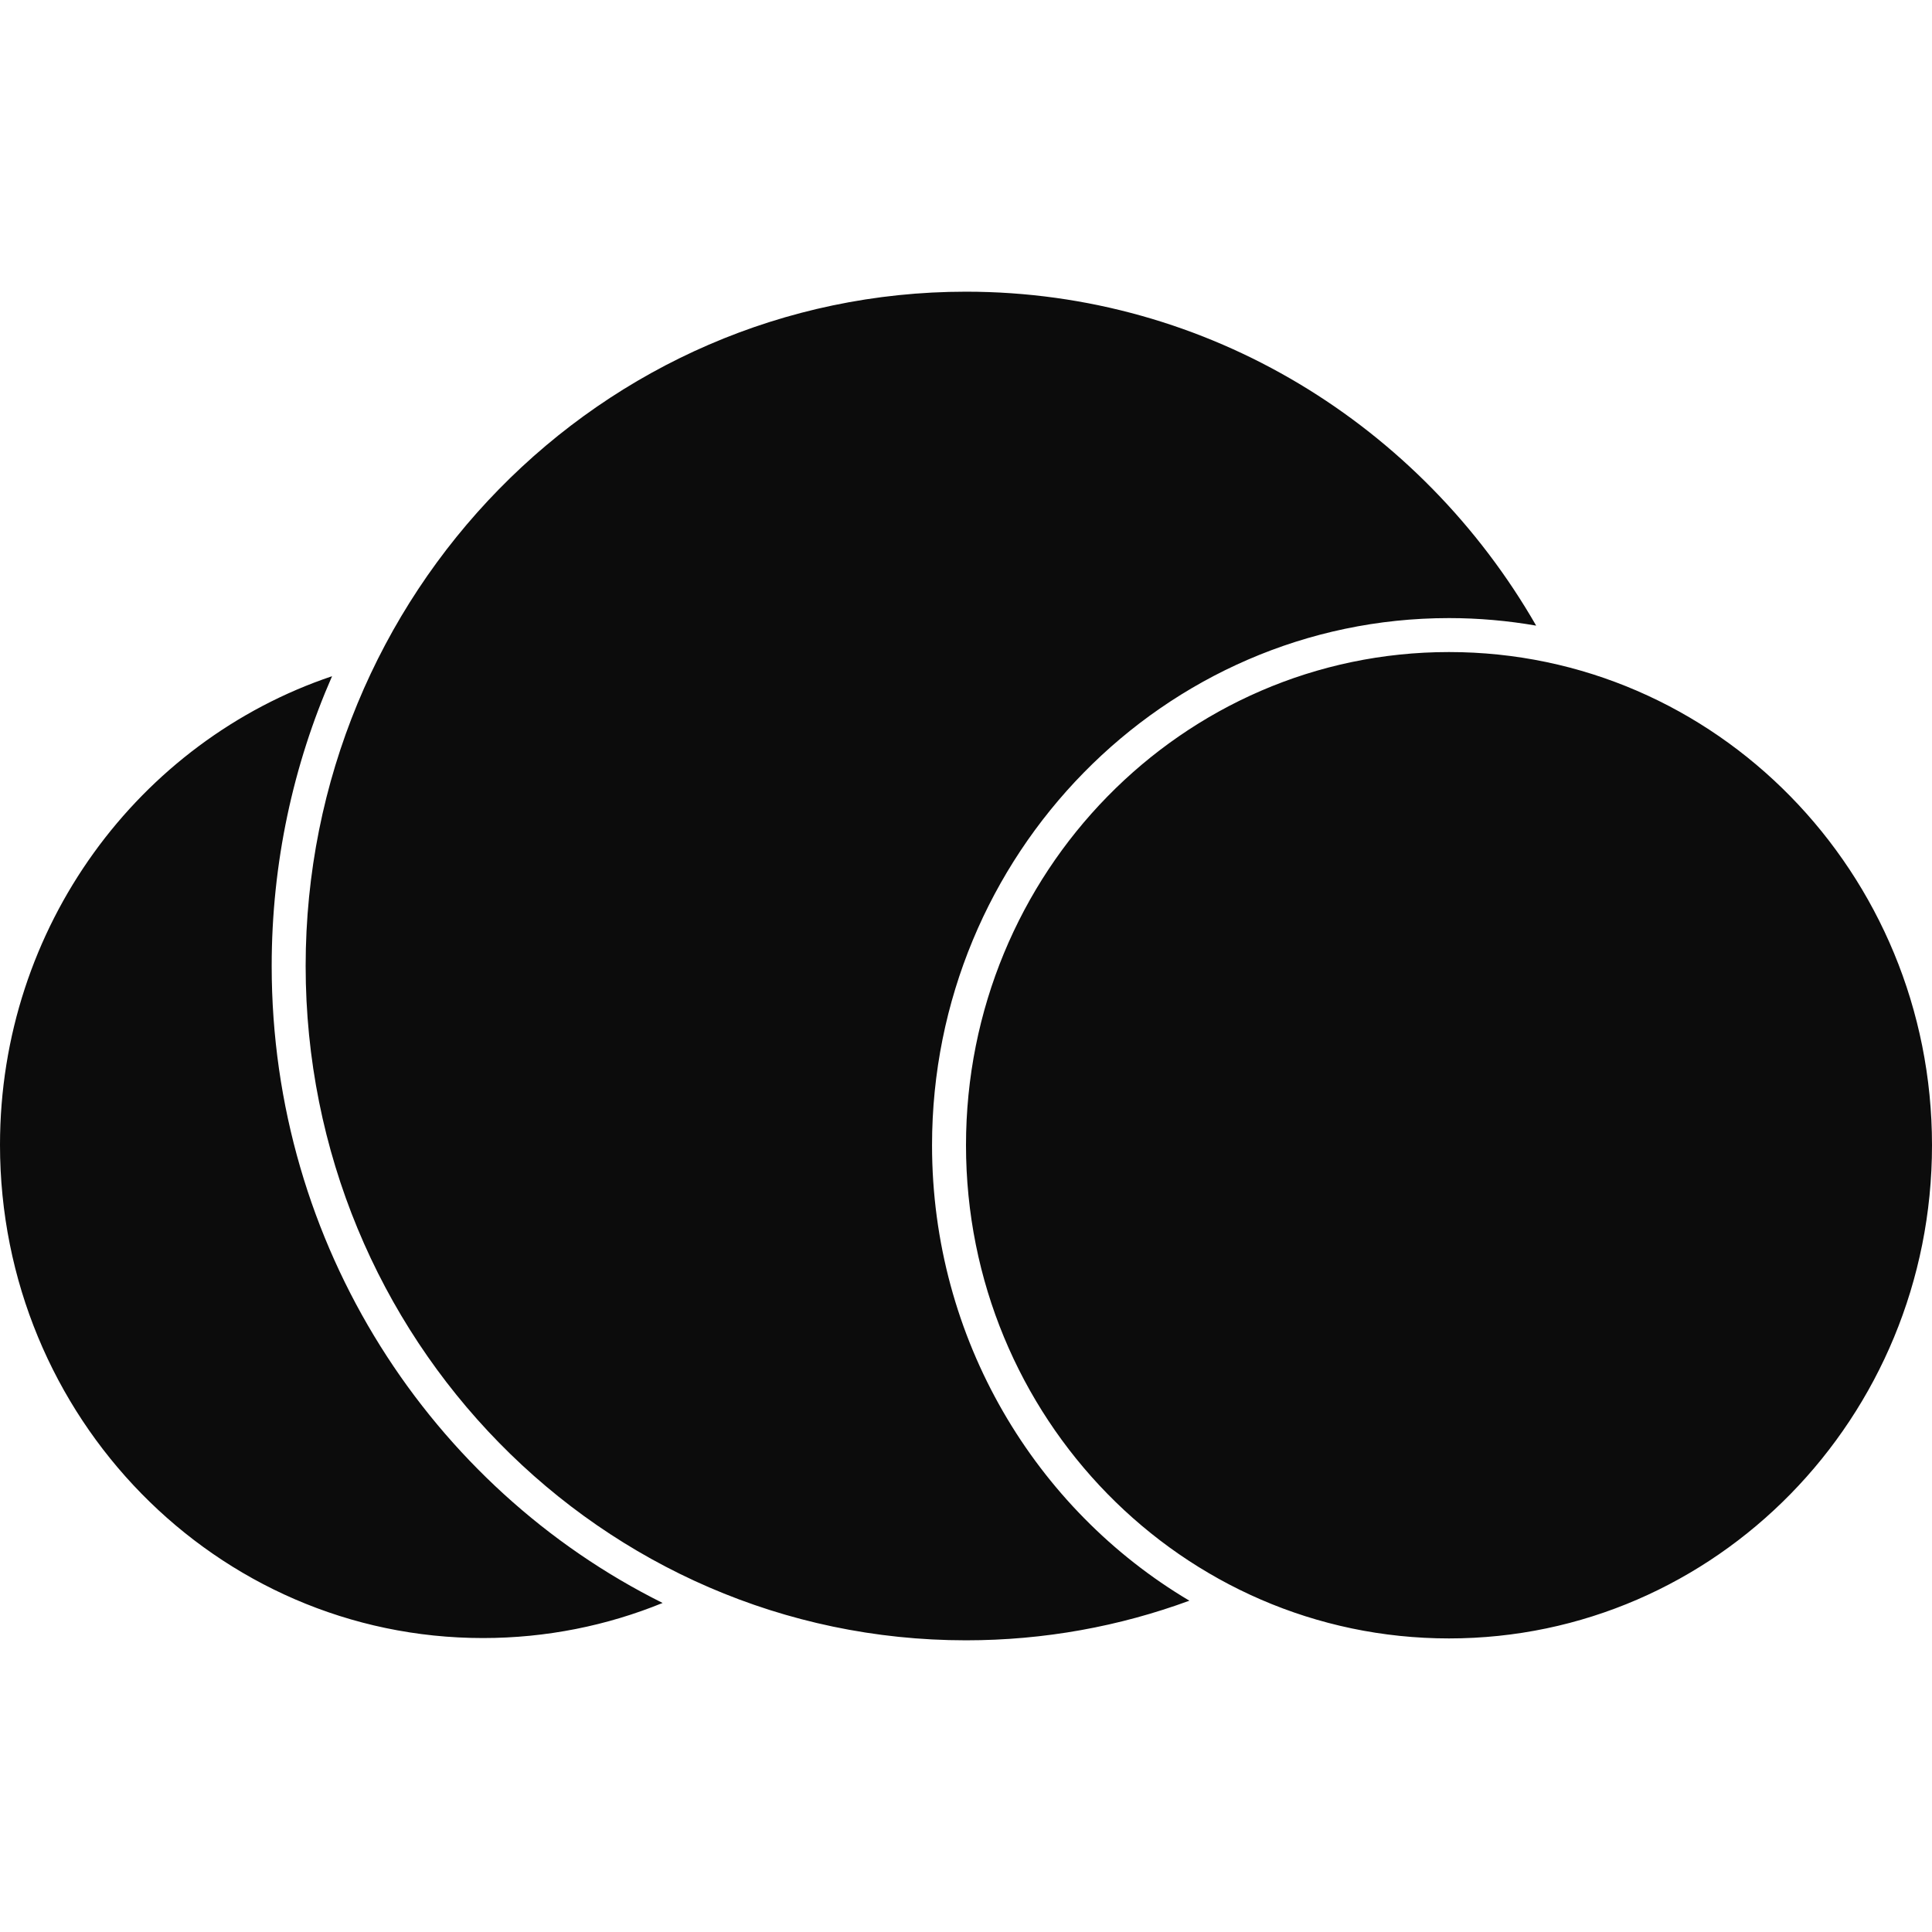
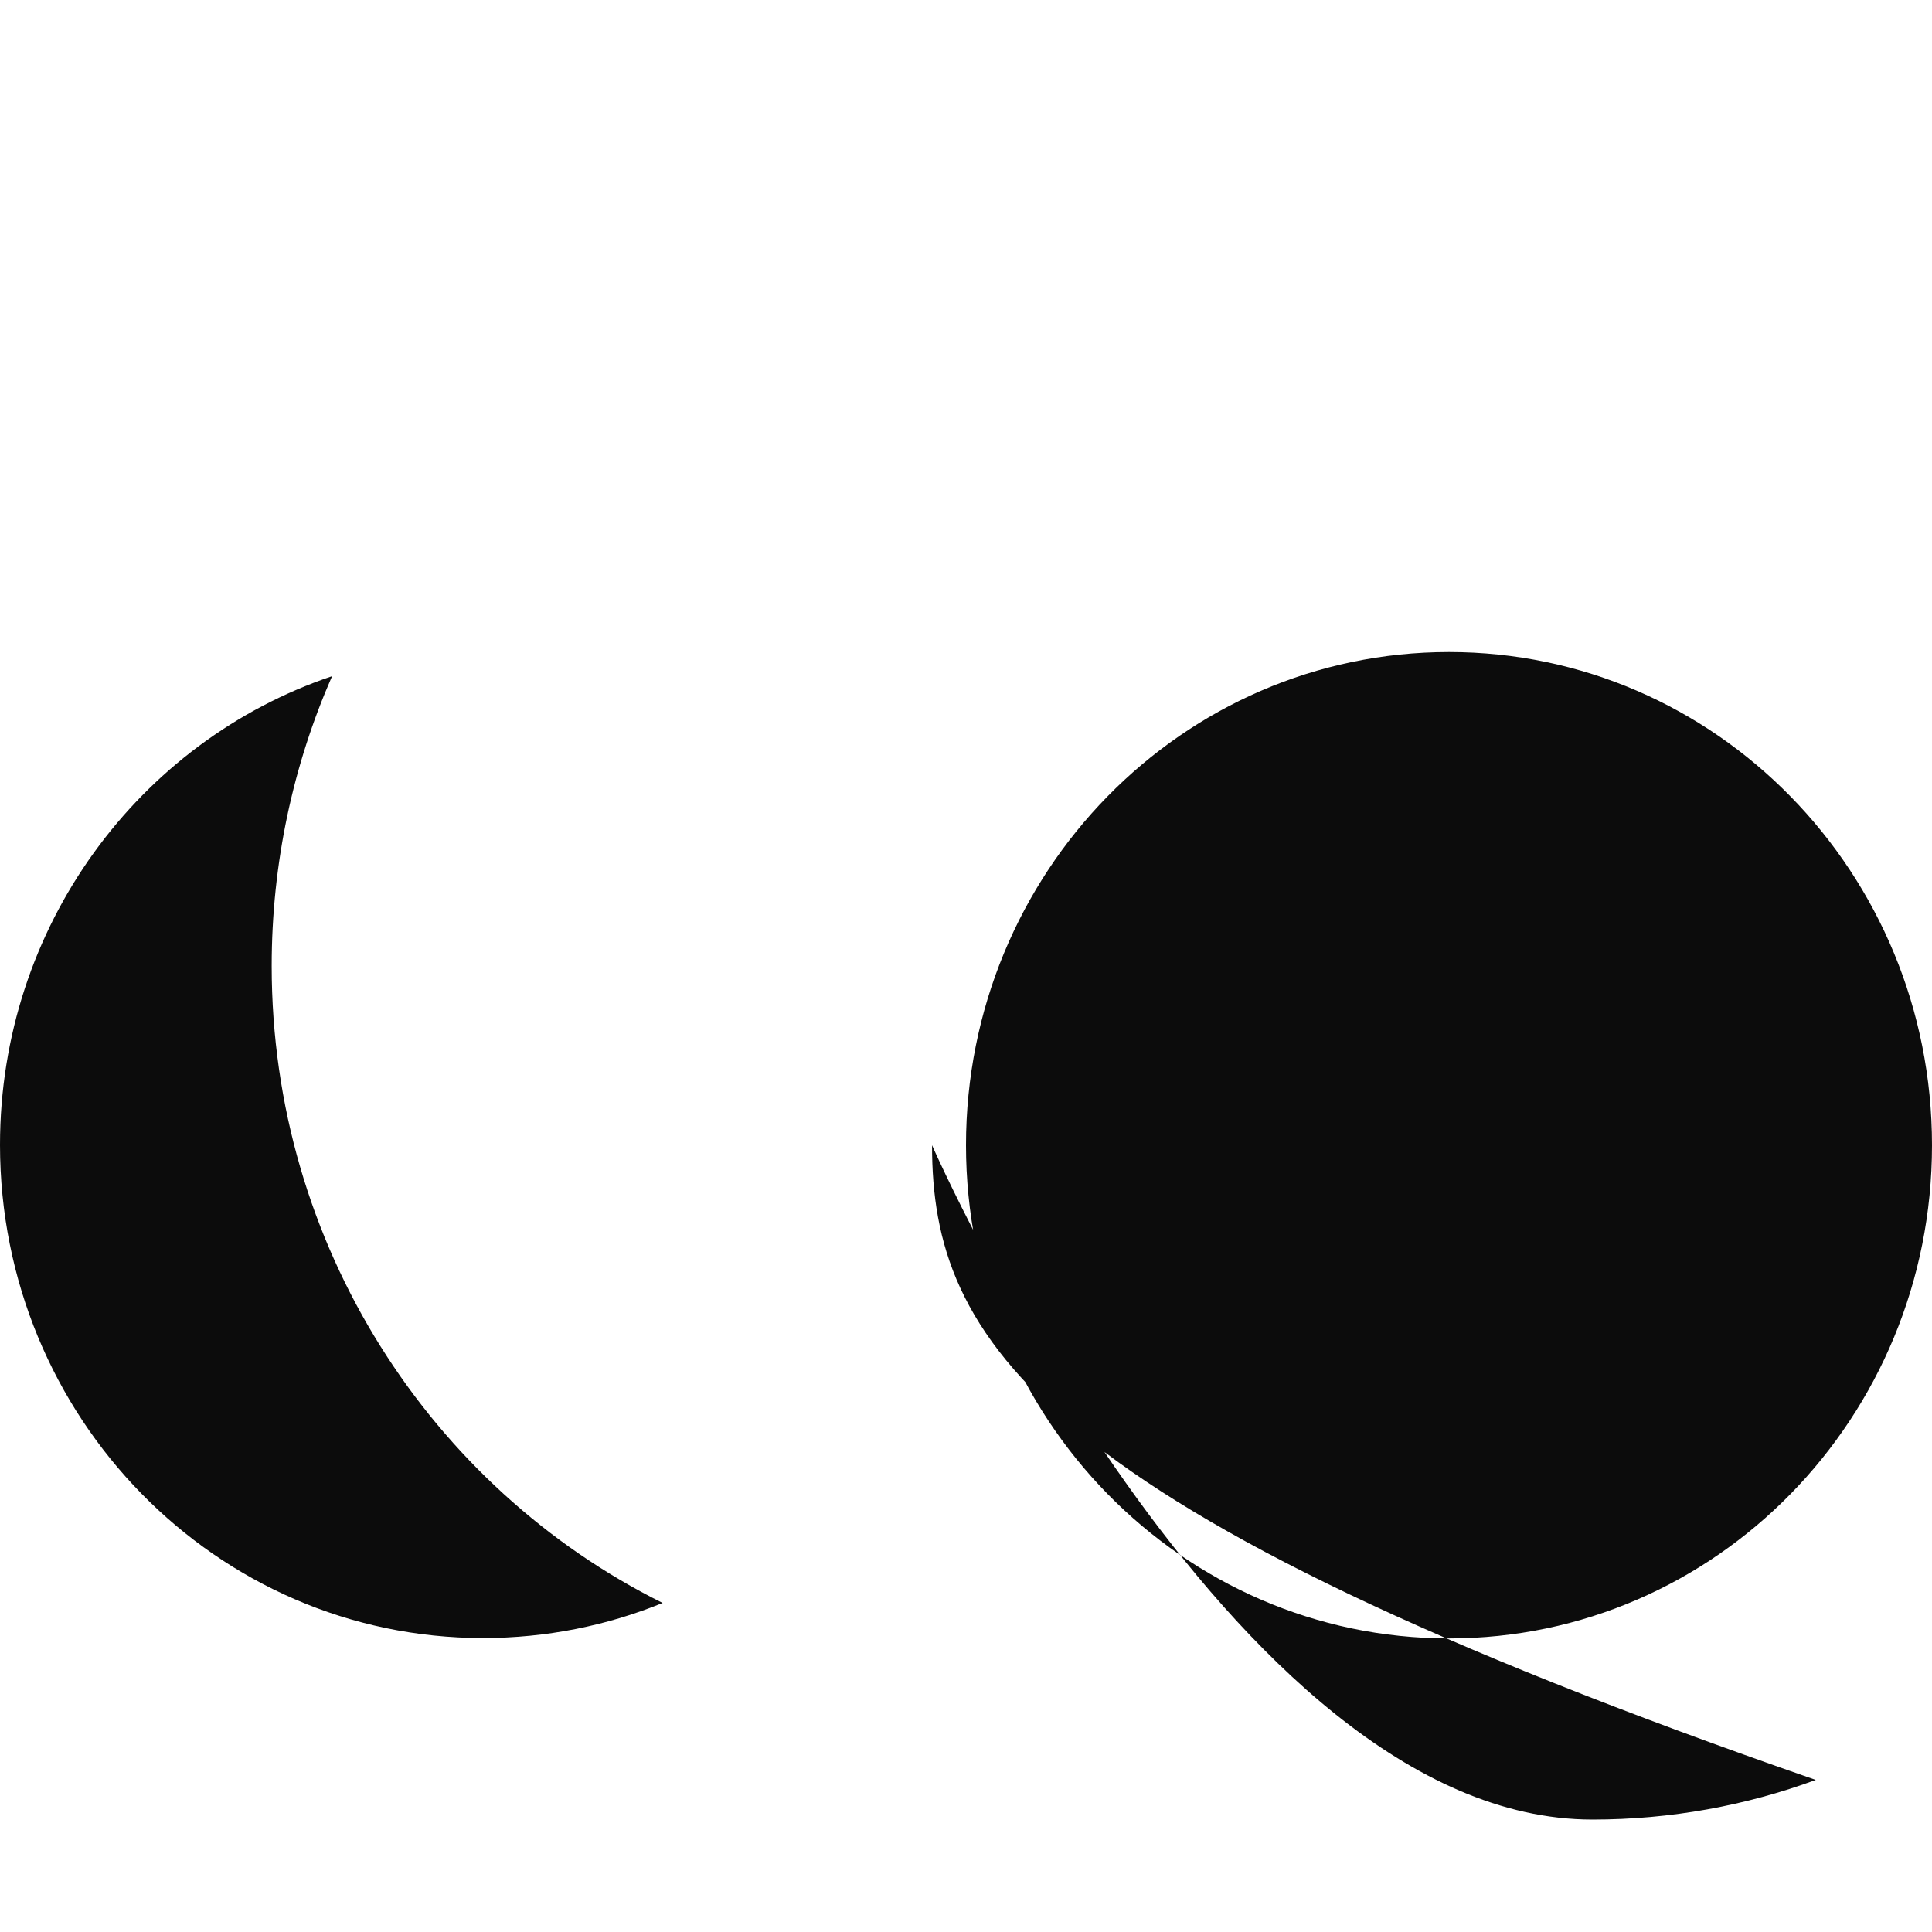
<svg xmlns="http://www.w3.org/2000/svg" xml:space="preserve" viewBox="0 0 512 512">
-   <path d="M175.6 424.8c-14.7 6-30.8 9.3-47.6 9.3-70.7 0-128-58.5-128-130.7 0-57.9 36.9-107 88-124.2-10.3 23.5-16 49.5-16 76.8 0 74.1 42.3 138.3 103.6 168.8M256 303.5c0-72.2 57.3-130.7 128-130.7s128 58.5 128 130.7-57.3 130.7-128 130.7-128-58.6-128-130.7m-9 0c0-77 61.5-139.7 137-139.7 7.9 0 15.6.7 23.1 2-30.4-52.9-86.7-88.5-151.1-88.5-96.7 0-175 80-175 178.7s78.4 178.7 175 178.7c20.8 0 40.7-3.7 59.2-10.5C274.4 400 247 354.9 247 303.5" style="opacity:.95" />
+   <path d="M175.6 424.8c-14.7 6-30.8 9.3-47.6 9.3-70.7 0-128-58.5-128-130.7 0-57.9 36.9-107 88-124.2-10.3 23.5-16 49.5-16 76.8 0 74.1 42.3 138.3 103.6 168.8M256 303.5c0-72.2 57.3-130.7 128-130.7s128 58.5 128 130.7-57.3 130.7-128 130.7-128-58.6-128-130.7m-9 0s78.4 178.7 175 178.7c20.8 0 40.7-3.7 59.2-10.5C274.4 400 247 354.9 247 303.5" style="opacity:.95" />
</svg>